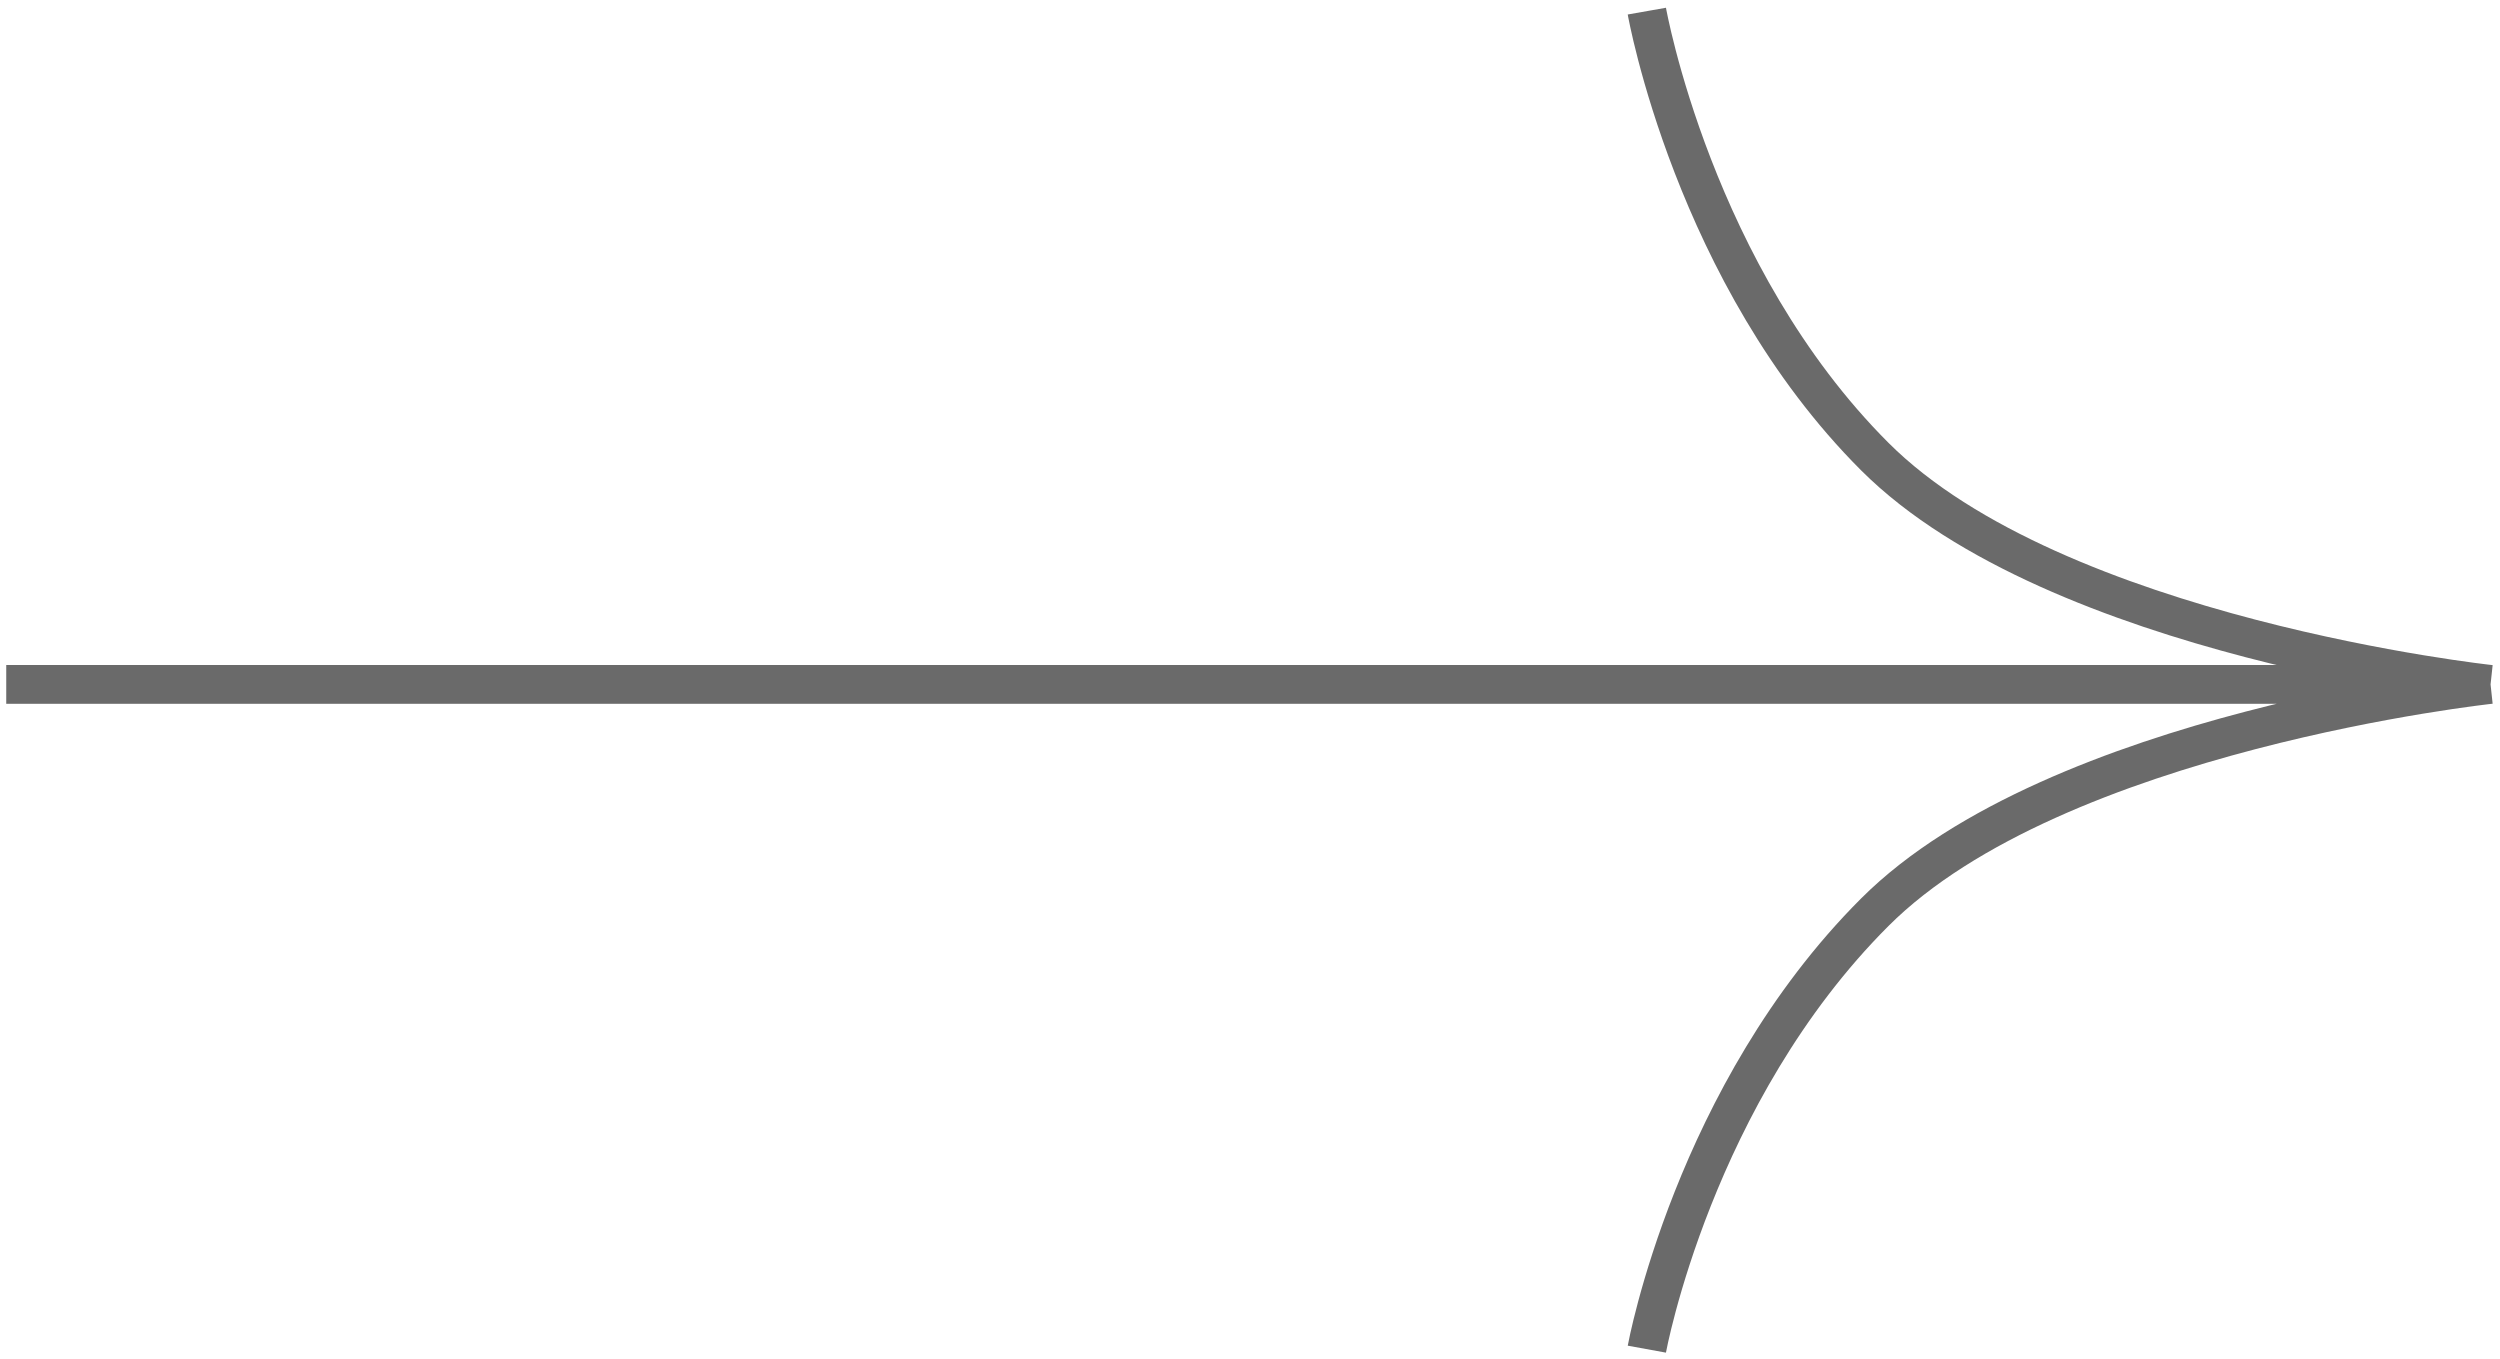
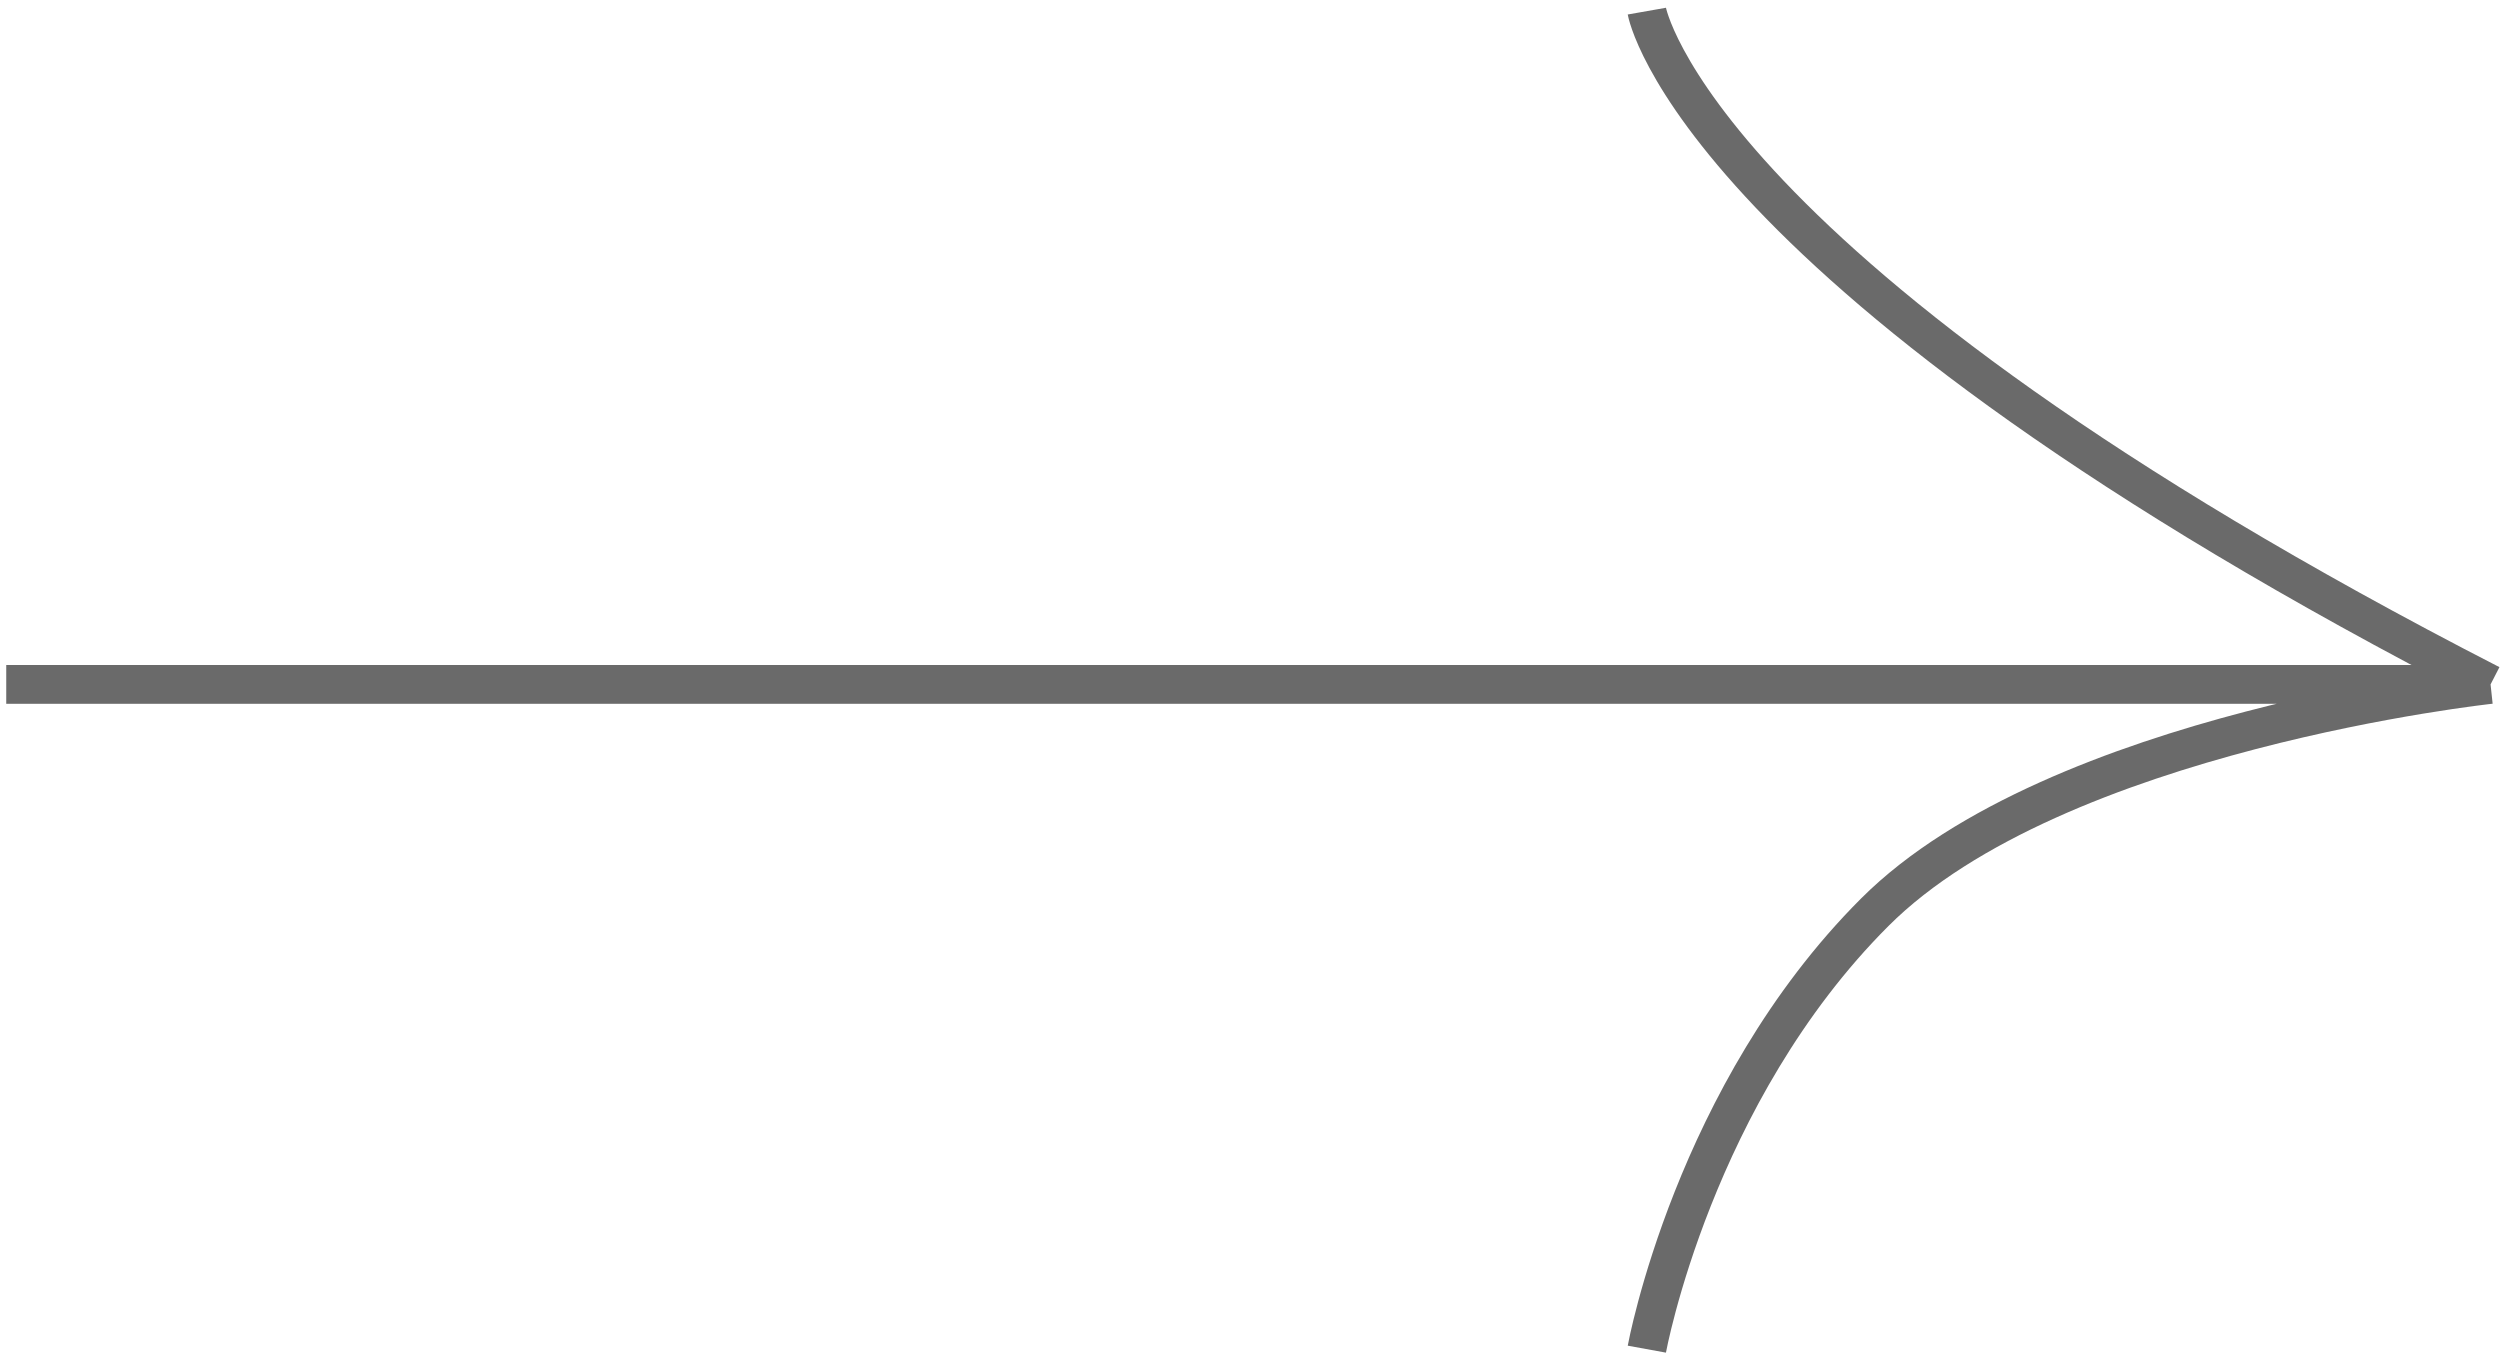
<svg xmlns="http://www.w3.org/2000/svg" width="149" height="81" viewBox="0 0 149 81" fill="none">
-   <path d="M98.152 80.41C98.152 80.41 100.926 65.18 111.734 54.372C122.541 43.565 148.438 40.791 148.438 40.791M148.438 40.791C148.438 40.791 122.541 38.016 111.734 27.209C100.926 16.401 98.152 0.663 98.152 0.663M148.438 40.791L0.372 40.79" stroke="#6A6A6A" stroke-width="2.314" />
+   <path d="M98.152 80.41C98.152 80.41 100.926 65.18 111.734 54.372C122.541 43.565 148.438 40.791 148.438 40.791M148.438 40.791C100.926 16.401 98.152 0.663 98.152 0.663M148.438 40.791L0.372 40.79" stroke="#6A6A6A" stroke-width="2.314" />
</svg>